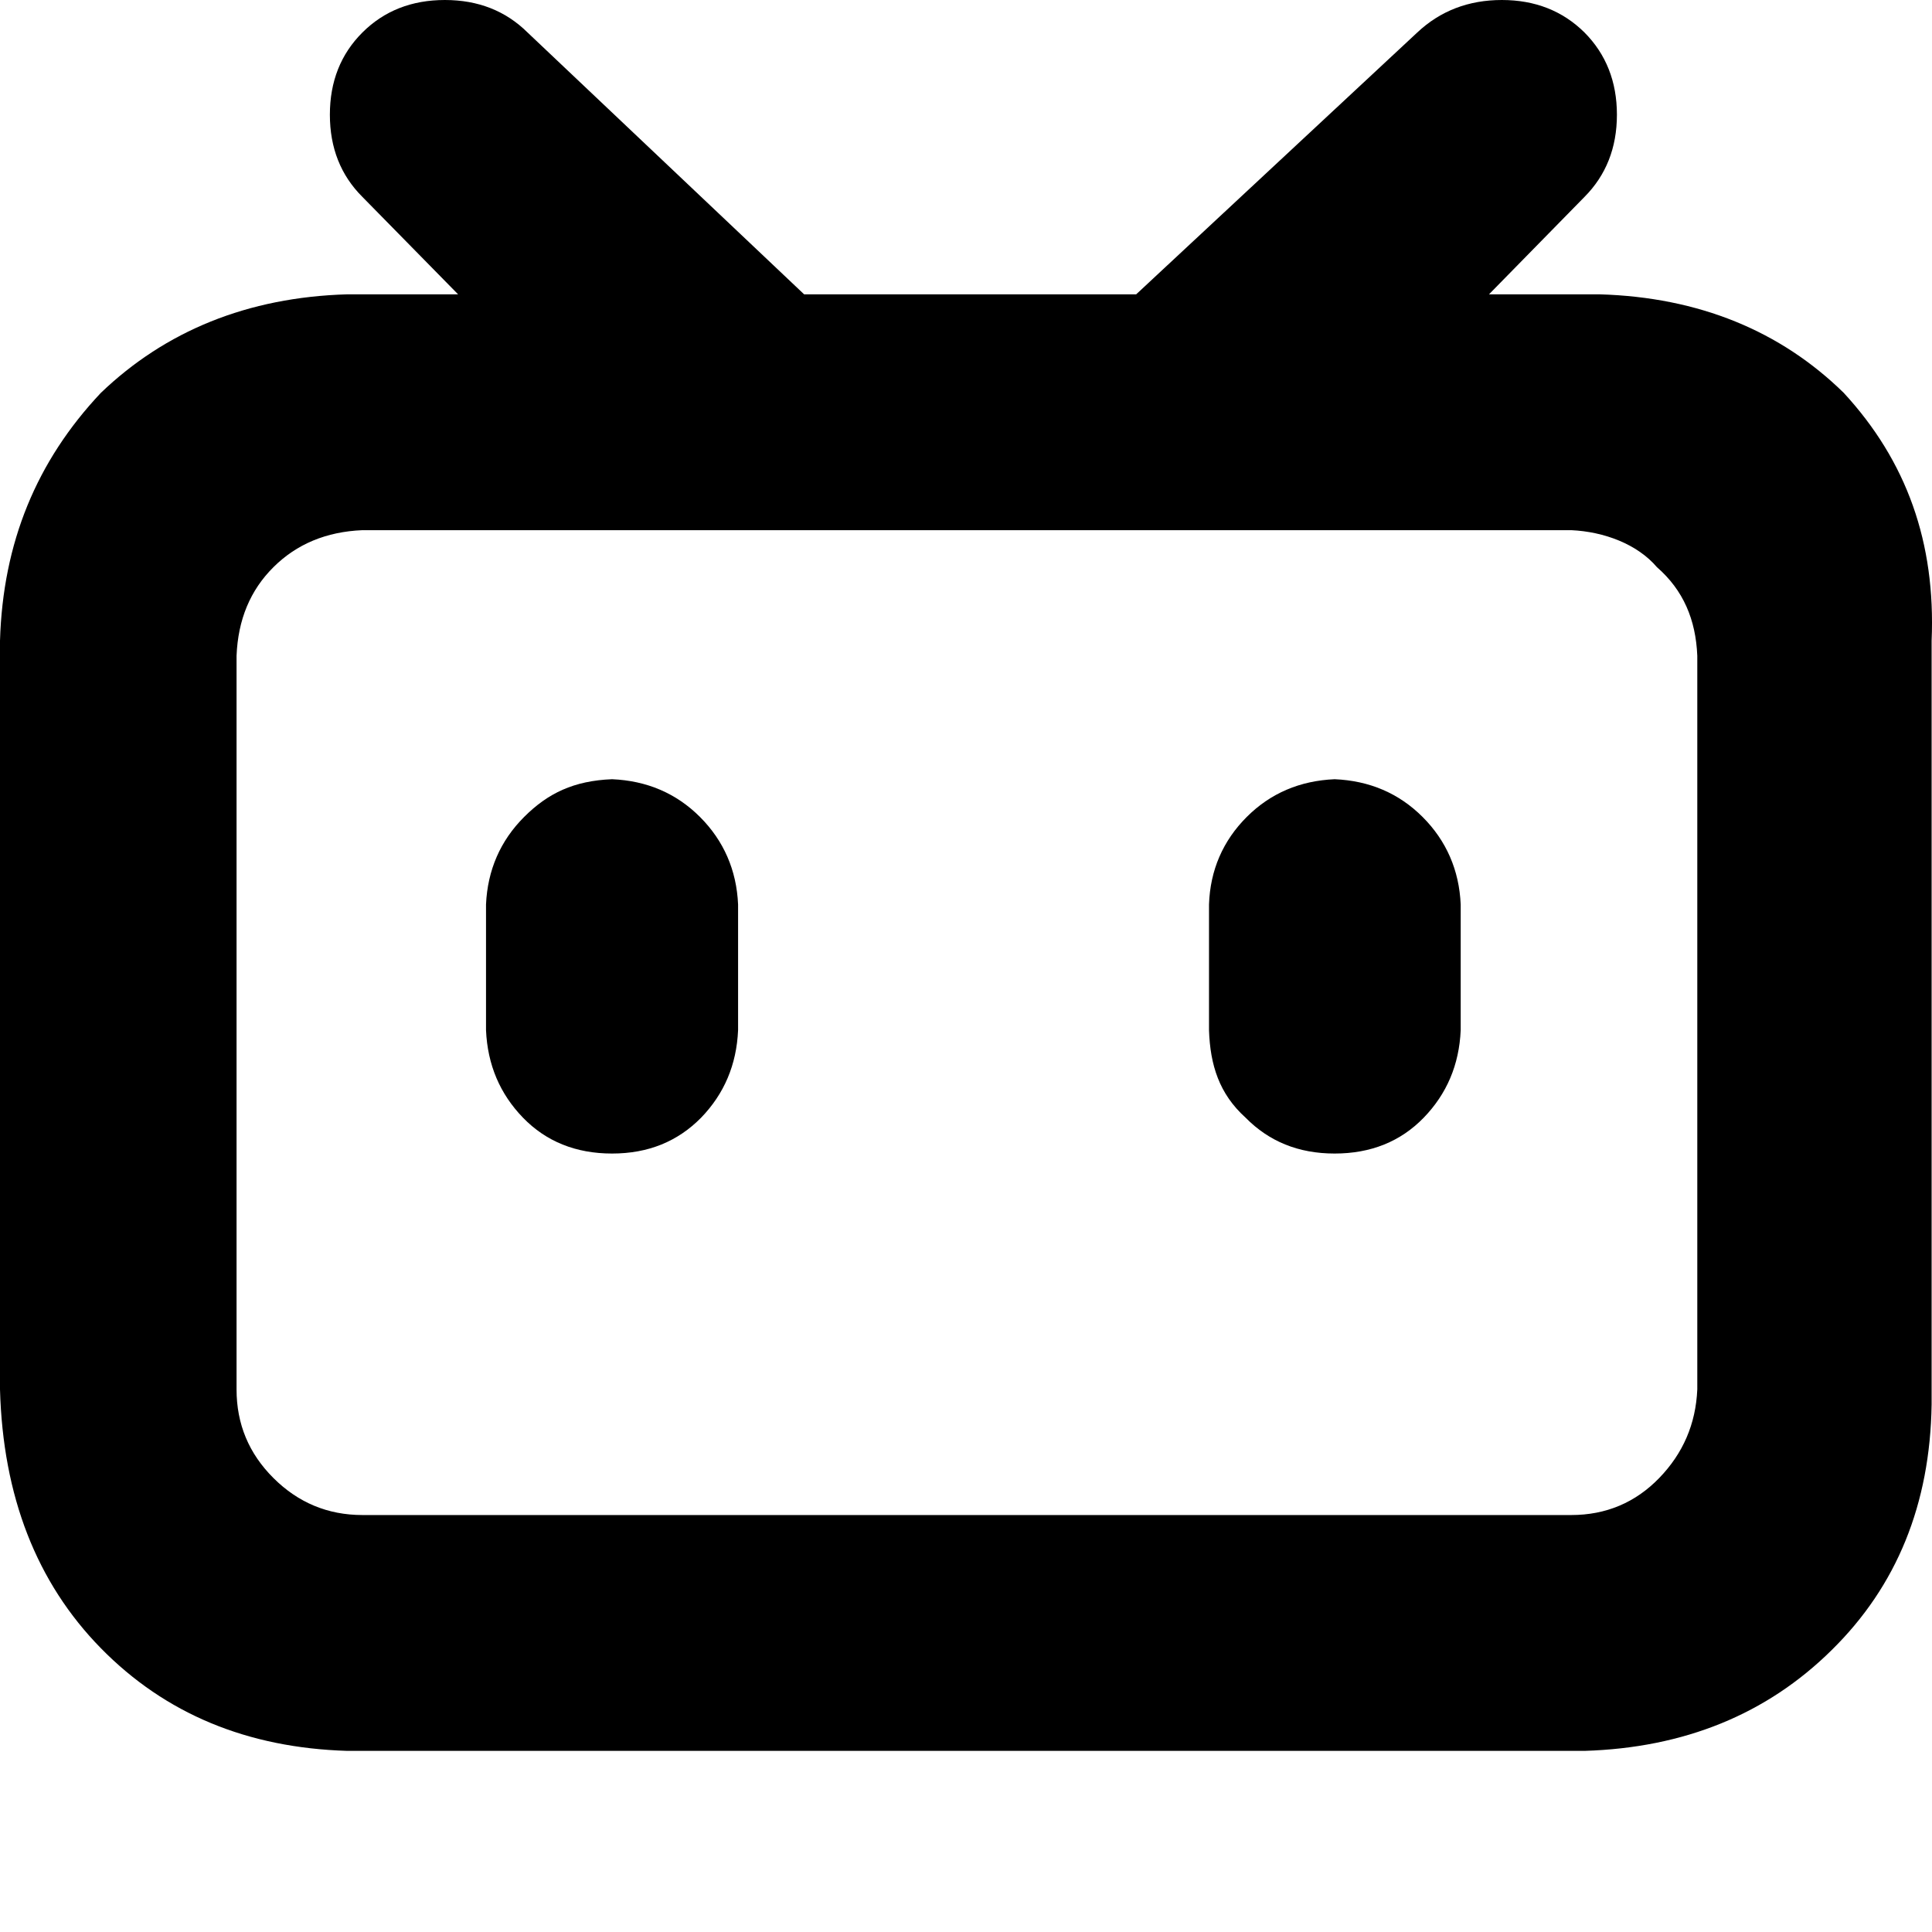
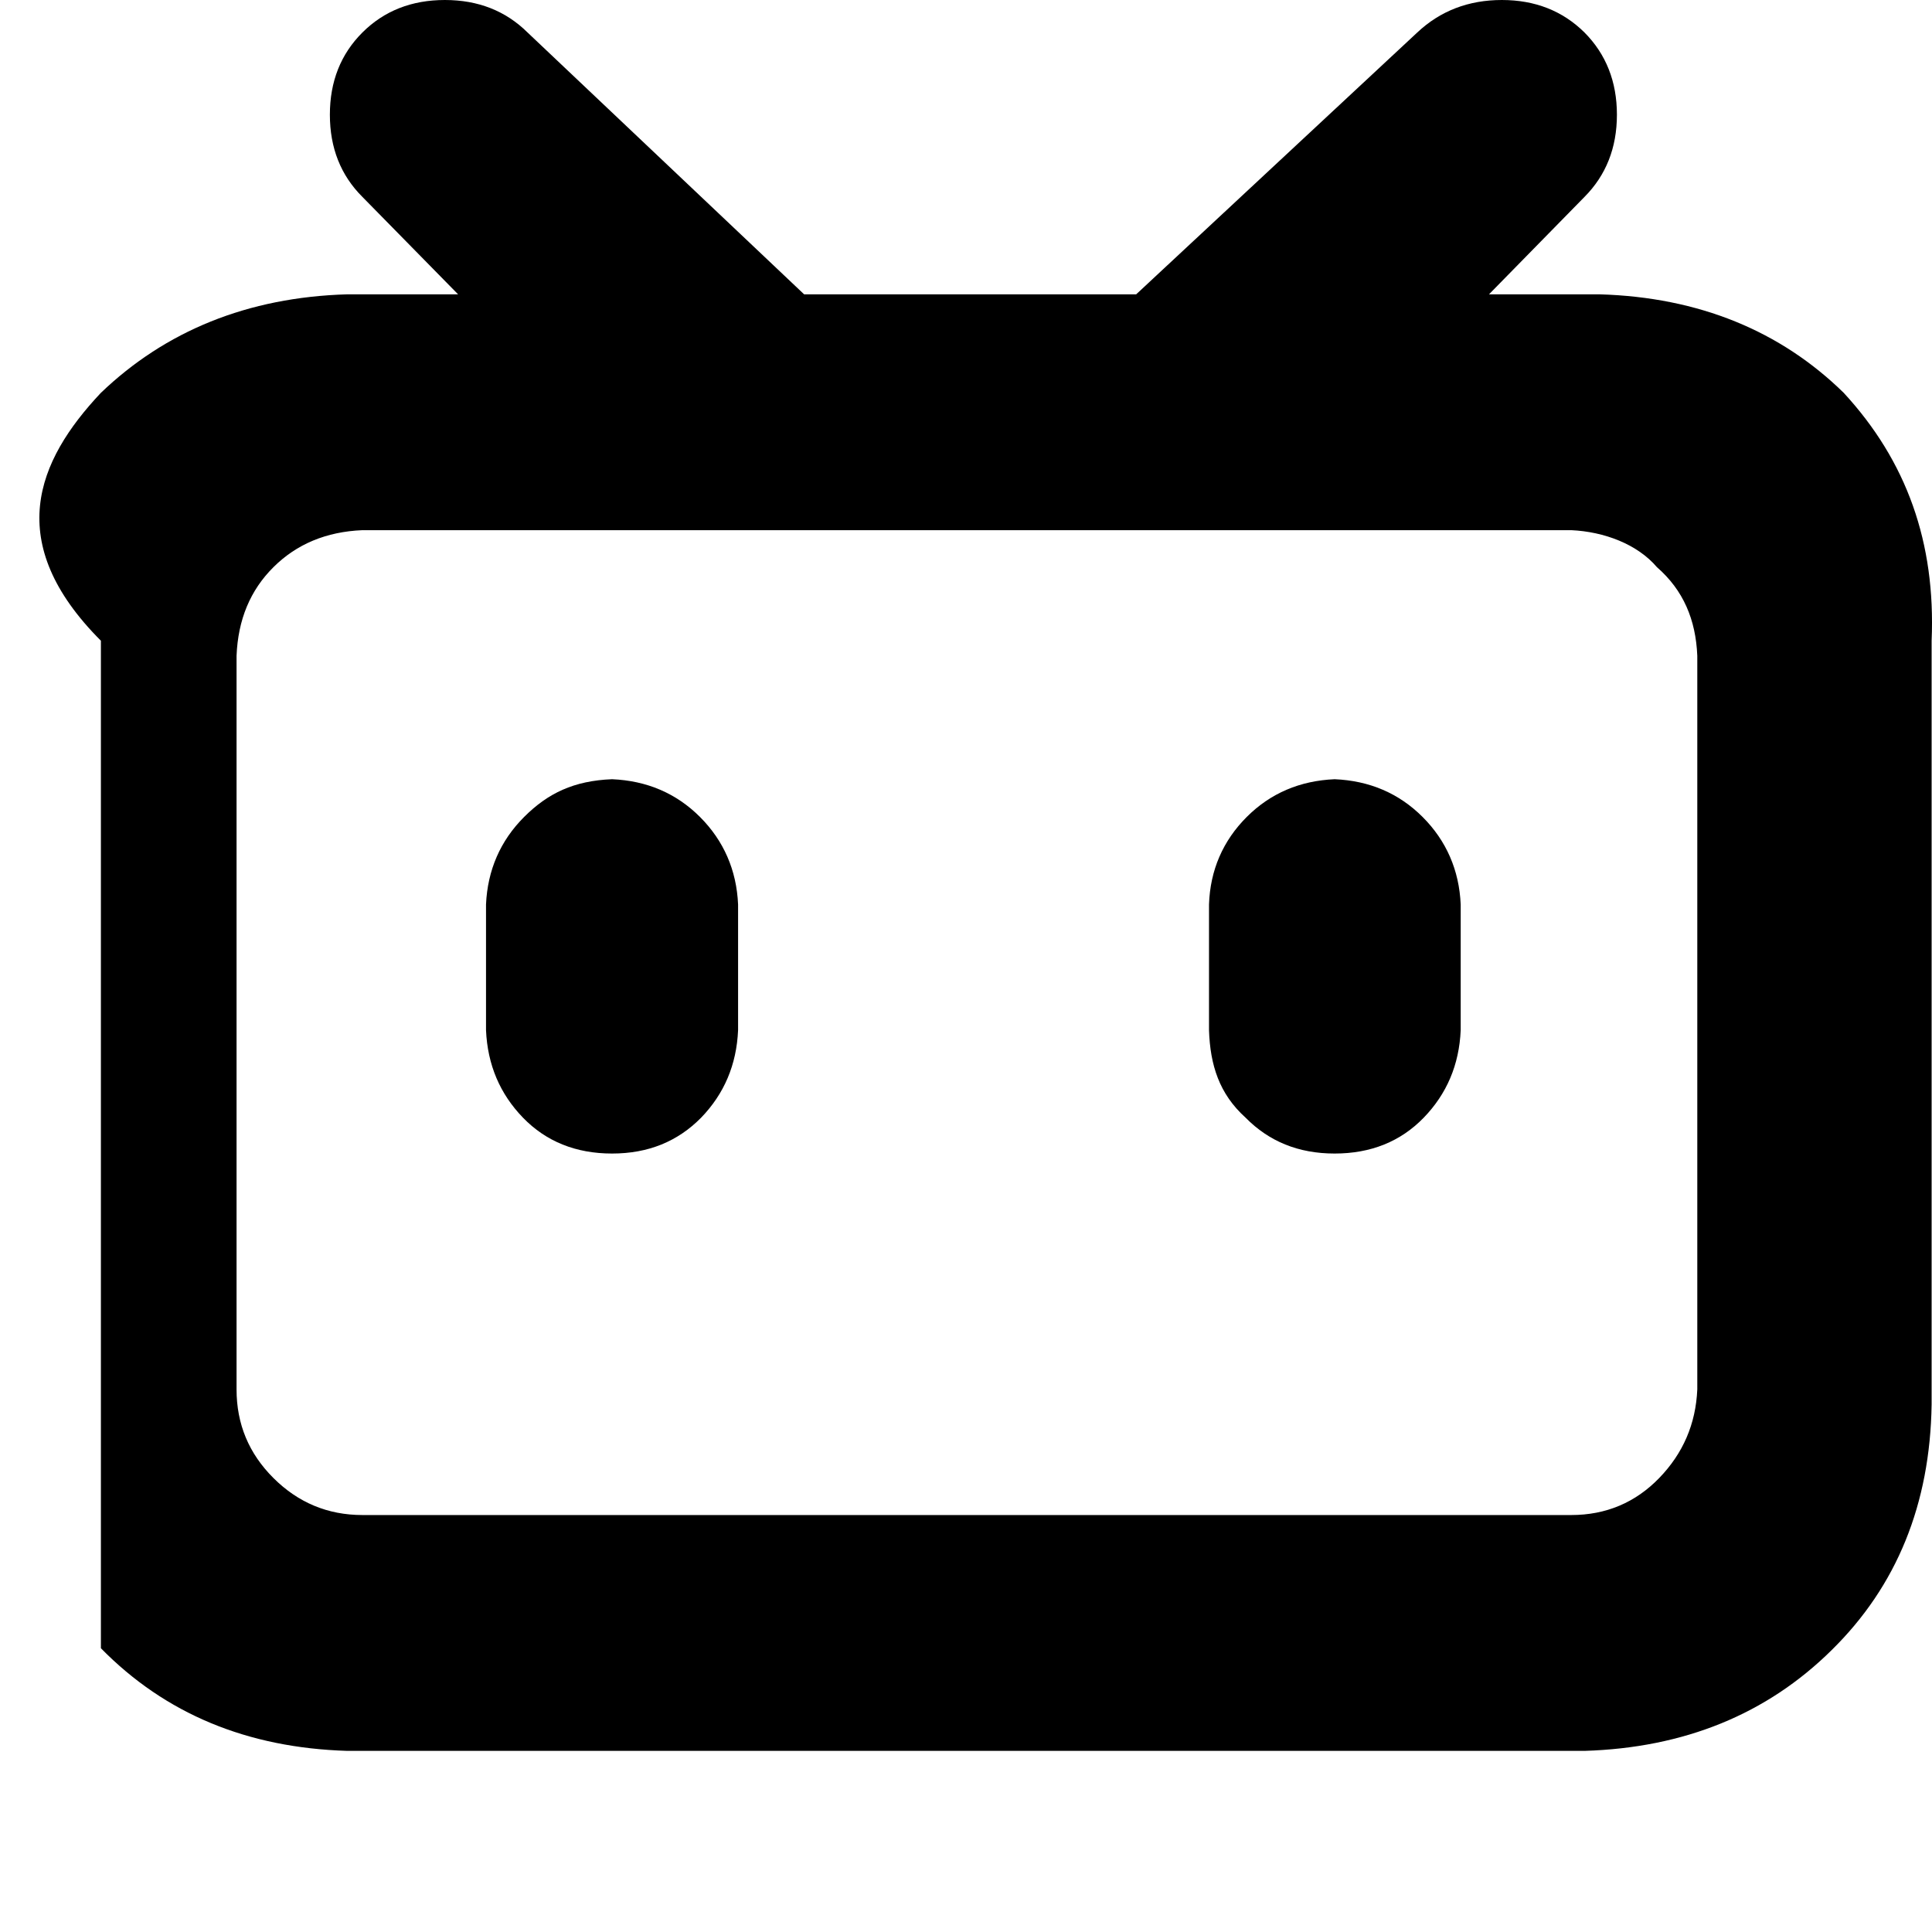
<svg xmlns="http://www.w3.org/2000/svg" viewBox="0 0 512 512">
-   <path d="M488.6 104.1C505.3 122.2 513 143.8 511.9 169.8V372.2C511.5 398.6 502.7 420.3 485.4 437.3C468.2 454.3 446.3 463.2 419.9 464H92.02C65.57 463.2 43.81 454.2 26.74 436.8C9.682 419.4 .767 396.5 0 368.2V169.8C.767 143.8 9.682 122.2 26.74 104.1C43.81 87.75 65.57 78.77 92.02 78H121.4L96.05 52.19C90.3 46.46 87.42 39.19 87.42 30.4C87.42 21.6 90.3 14.34 96.05 8.603C101.8 2.868 109.1 0 117.9 0C126.7 0 134 2.868 139.8 8.603L213.1 78H301.1L375.6 8.603C381.7 2.868 389.2 0 398 0C406.8 0 414.1 2.868 419.9 8.603C425.6 14.34 428.5 21.6 428.5 30.4C428.5 39.19 425.6 46.46 419.9 52.19L394.6 78L423.9 78C450.3 78.77 471.9 87.75 488.6 104.1H488.6zM449.8 173.8C449.4 164.2 446.1 156.4 439.1 150.3C433.9 144.2 425.1 140.9 416.4 140.5H96.05C86.46 140.9 78.6 144.2 72.47 150.3C66.33 156.4 63.07 164.2 62.69 173.8V368.2C62.69 377.4 65.95 385.2 72.47 391.7C78.99 398.2 86.85 401.5 96.05 401.5H416.4C425.6 401.5 433.4 398.2 439.7 391.7C446 385.2 449.4 377.4 449.8 368.2L449.8 173.8zM185.5 216.5C191.8 222.8 195.2 230.6 195.6 239.7V273C195.2 282.2 191.9 289.9 185.8 296.2C179.6 302.5 171.8 305.7 162.2 305.7C152.6 305.7 144.7 302.5 138.6 296.2C132.5 289.9 129.2 282.2 128.8 273V239.7C129.2 230.6 132.6 222.8 138.9 216.5C145.2 210.2 152.1 206.9 162.2 206.5C171.4 206.9 179.2 210.2 185.5 216.5H185.5zM377 216.5C383.3 222.8 386.7 230.6 387.1 239.7V273C386.7 282.2 383.4 289.9 377.3 296.2C371.2 302.5 363.3 305.7 353.7 305.7C344.1 305.7 336.3 302.5 330.1 296.2C323.1 289.9 320.7 282.2 320.4 273V239.7C320.7 230.6 324.1 222.8 330.4 216.5C336.7 210.2 344.5 206.9 353.7 206.5C362.9 206.9 370.7 210.2 377 216.5H377z" />
+   <path d="M488.6 104.1C505.3 122.2 513 143.8 511.9 169.8V372.2C511.5 398.6 502.7 420.3 485.4 437.3C468.2 454.3 446.3 463.2 419.9 464H92.02C65.57 463.2 43.81 454.2 26.74 436.8V169.8C.767 143.8 9.682 122.2 26.74 104.1C43.81 87.75 65.57 78.77 92.02 78H121.4L96.05 52.19C90.3 46.46 87.42 39.19 87.42 30.4C87.42 21.6 90.3 14.34 96.05 8.603C101.8 2.868 109.1 0 117.9 0C126.7 0 134 2.868 139.8 8.603L213.1 78H301.1L375.6 8.603C381.7 2.868 389.2 0 398 0C406.8 0 414.1 2.868 419.9 8.603C425.6 14.34 428.5 21.6 428.5 30.4C428.5 39.19 425.6 46.46 419.9 52.19L394.6 78L423.9 78C450.3 78.77 471.9 87.75 488.6 104.1H488.6zM449.8 173.8C449.4 164.2 446.1 156.4 439.1 150.3C433.9 144.2 425.1 140.9 416.4 140.5H96.05C86.46 140.9 78.6 144.2 72.47 150.3C66.33 156.4 63.07 164.2 62.69 173.8V368.2C62.69 377.4 65.95 385.2 72.47 391.7C78.99 398.2 86.85 401.5 96.05 401.5H416.4C425.6 401.5 433.4 398.2 439.7 391.7C446 385.2 449.4 377.4 449.8 368.2L449.8 173.8zM185.5 216.5C191.8 222.8 195.2 230.6 195.6 239.7V273C195.2 282.2 191.9 289.9 185.8 296.2C179.6 302.5 171.8 305.7 162.2 305.7C152.6 305.7 144.7 302.5 138.6 296.2C132.5 289.9 129.2 282.2 128.8 273V239.7C129.2 230.6 132.6 222.8 138.9 216.5C145.2 210.2 152.1 206.9 162.2 206.5C171.4 206.9 179.2 210.2 185.5 216.5H185.5zM377 216.5C383.3 222.8 386.7 230.6 387.1 239.7V273C386.7 282.2 383.4 289.9 377.3 296.2C371.2 302.5 363.3 305.7 353.7 305.7C344.1 305.7 336.3 302.5 330.1 296.2C323.1 289.9 320.7 282.2 320.4 273V239.7C320.7 230.6 324.1 222.8 330.4 216.5C336.7 210.2 344.5 206.9 353.7 206.5C362.9 206.9 370.7 210.2 377 216.5H377z" />
</svg>